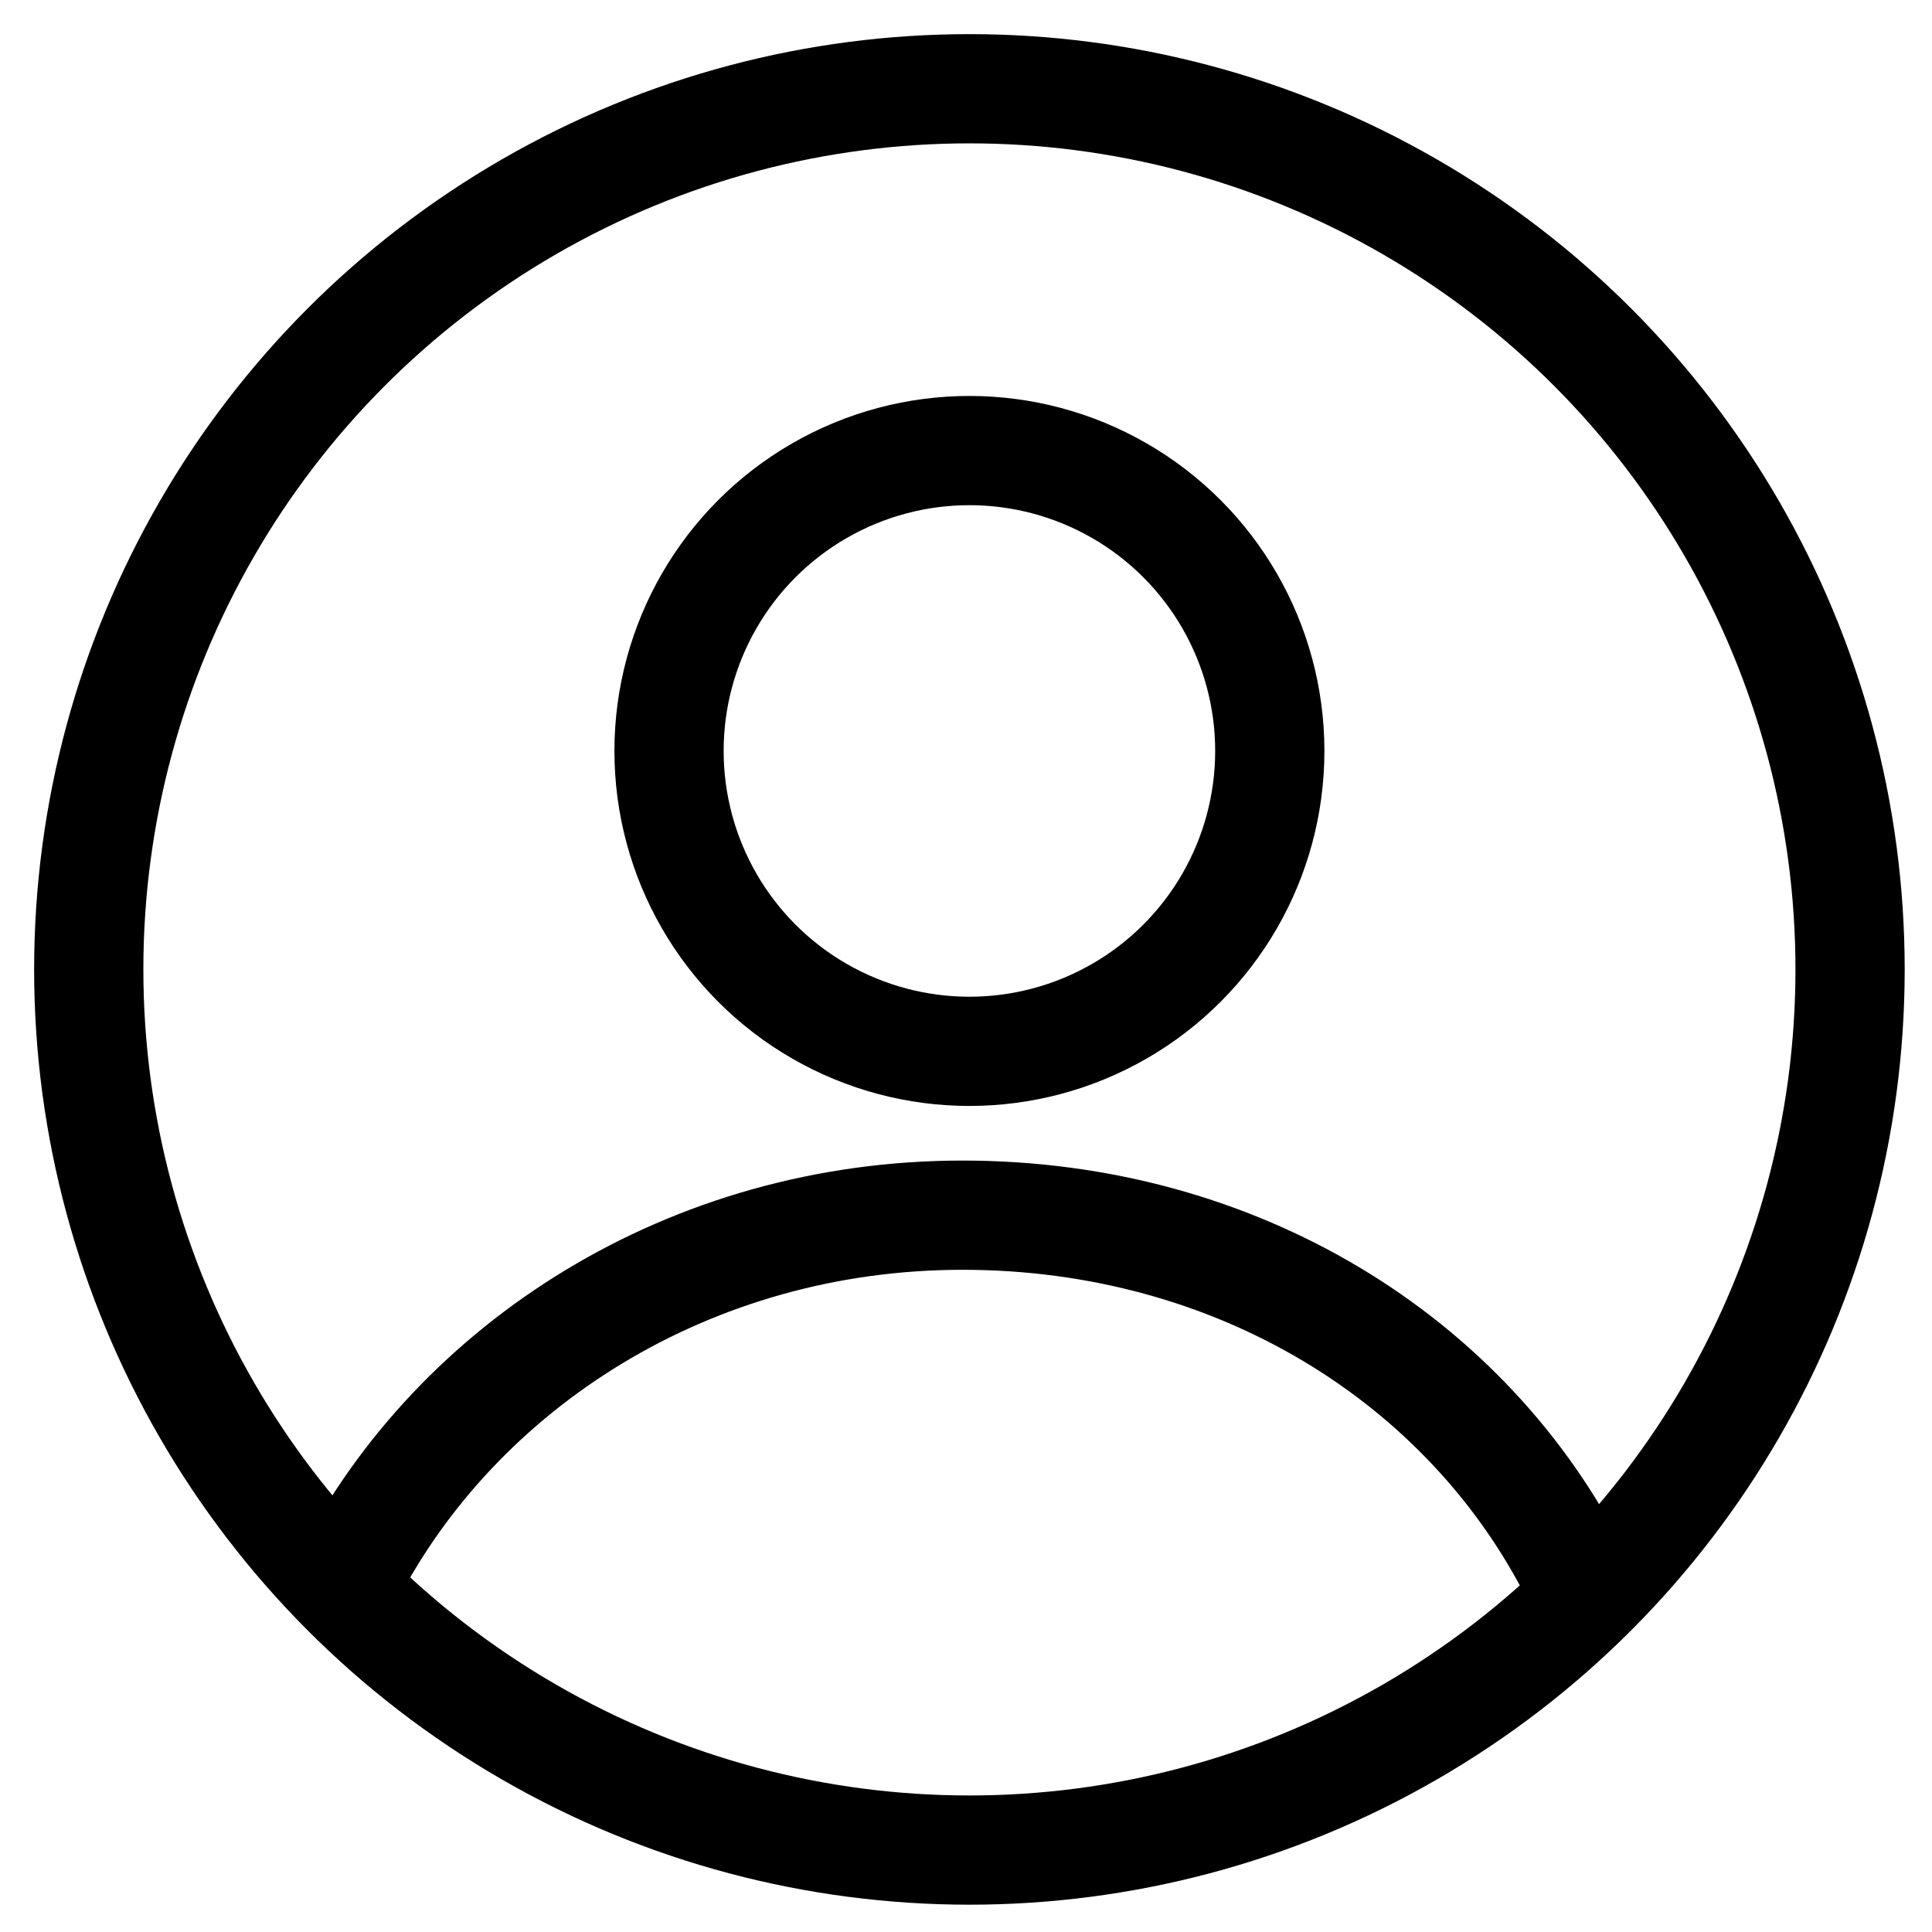
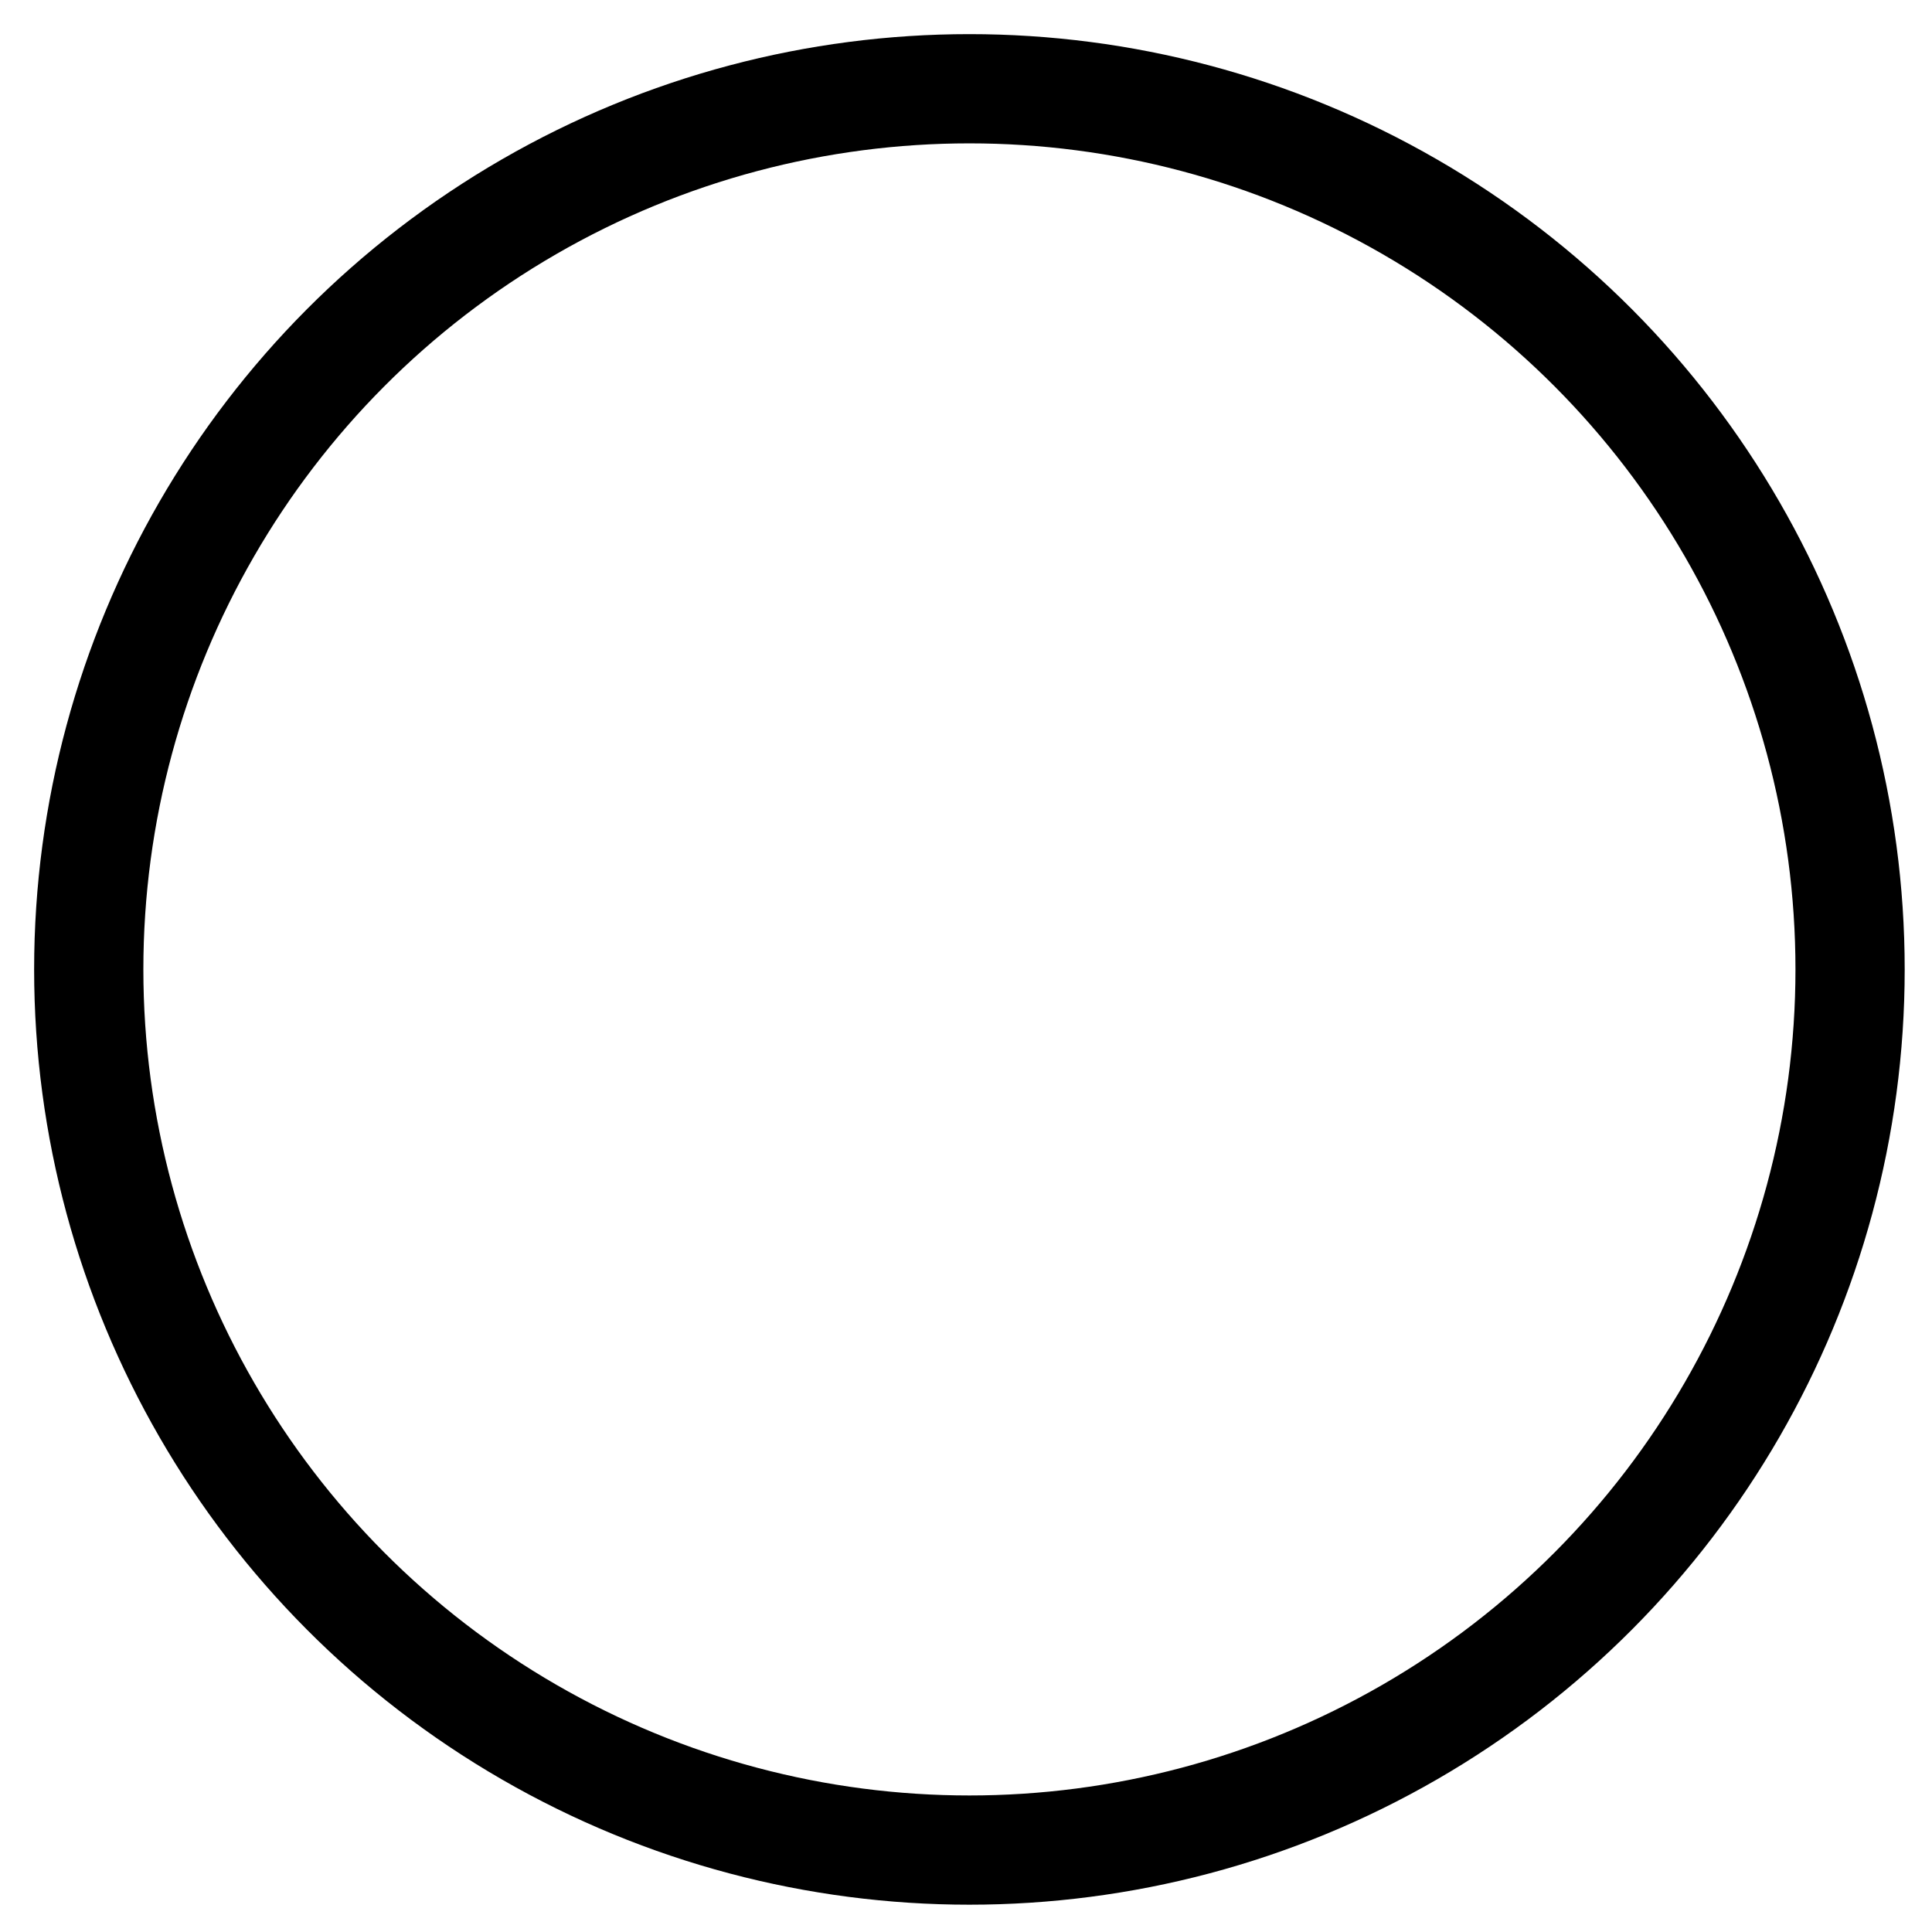
<svg xmlns="http://www.w3.org/2000/svg" version="1.1" viewBox="0 0 28.3 28.3">
  <defs>
    <style>
      .cls-1 {
        stroke-miterlimit: 10;
        stroke-width: 1.6px;
      }

      .cls-1, .cls-2 {
        fill: none;
        stroke: #000;
      }

      .cls-2 {
        stroke-miterlimit: 10;
        stroke-width: 1.6px;
      }
    </style>
  </defs>
  <g>
    <g id="Capa_1">
      <g id="Capa_1-2" data-name="Capa_1">
        <circle class="cls-1" cx="14.2" cy="14.2" r="12.9" />
-         <circle class="cls-2" cx="14.2" cy="11" r="4.4" />
-         <path class="cls-2" d="M5.1,23.1c1.6-3.1,5-5.3,9-5.3s7.4,2.1,9,5.3" />
      </g>
    </g>
  </g>
</svg>